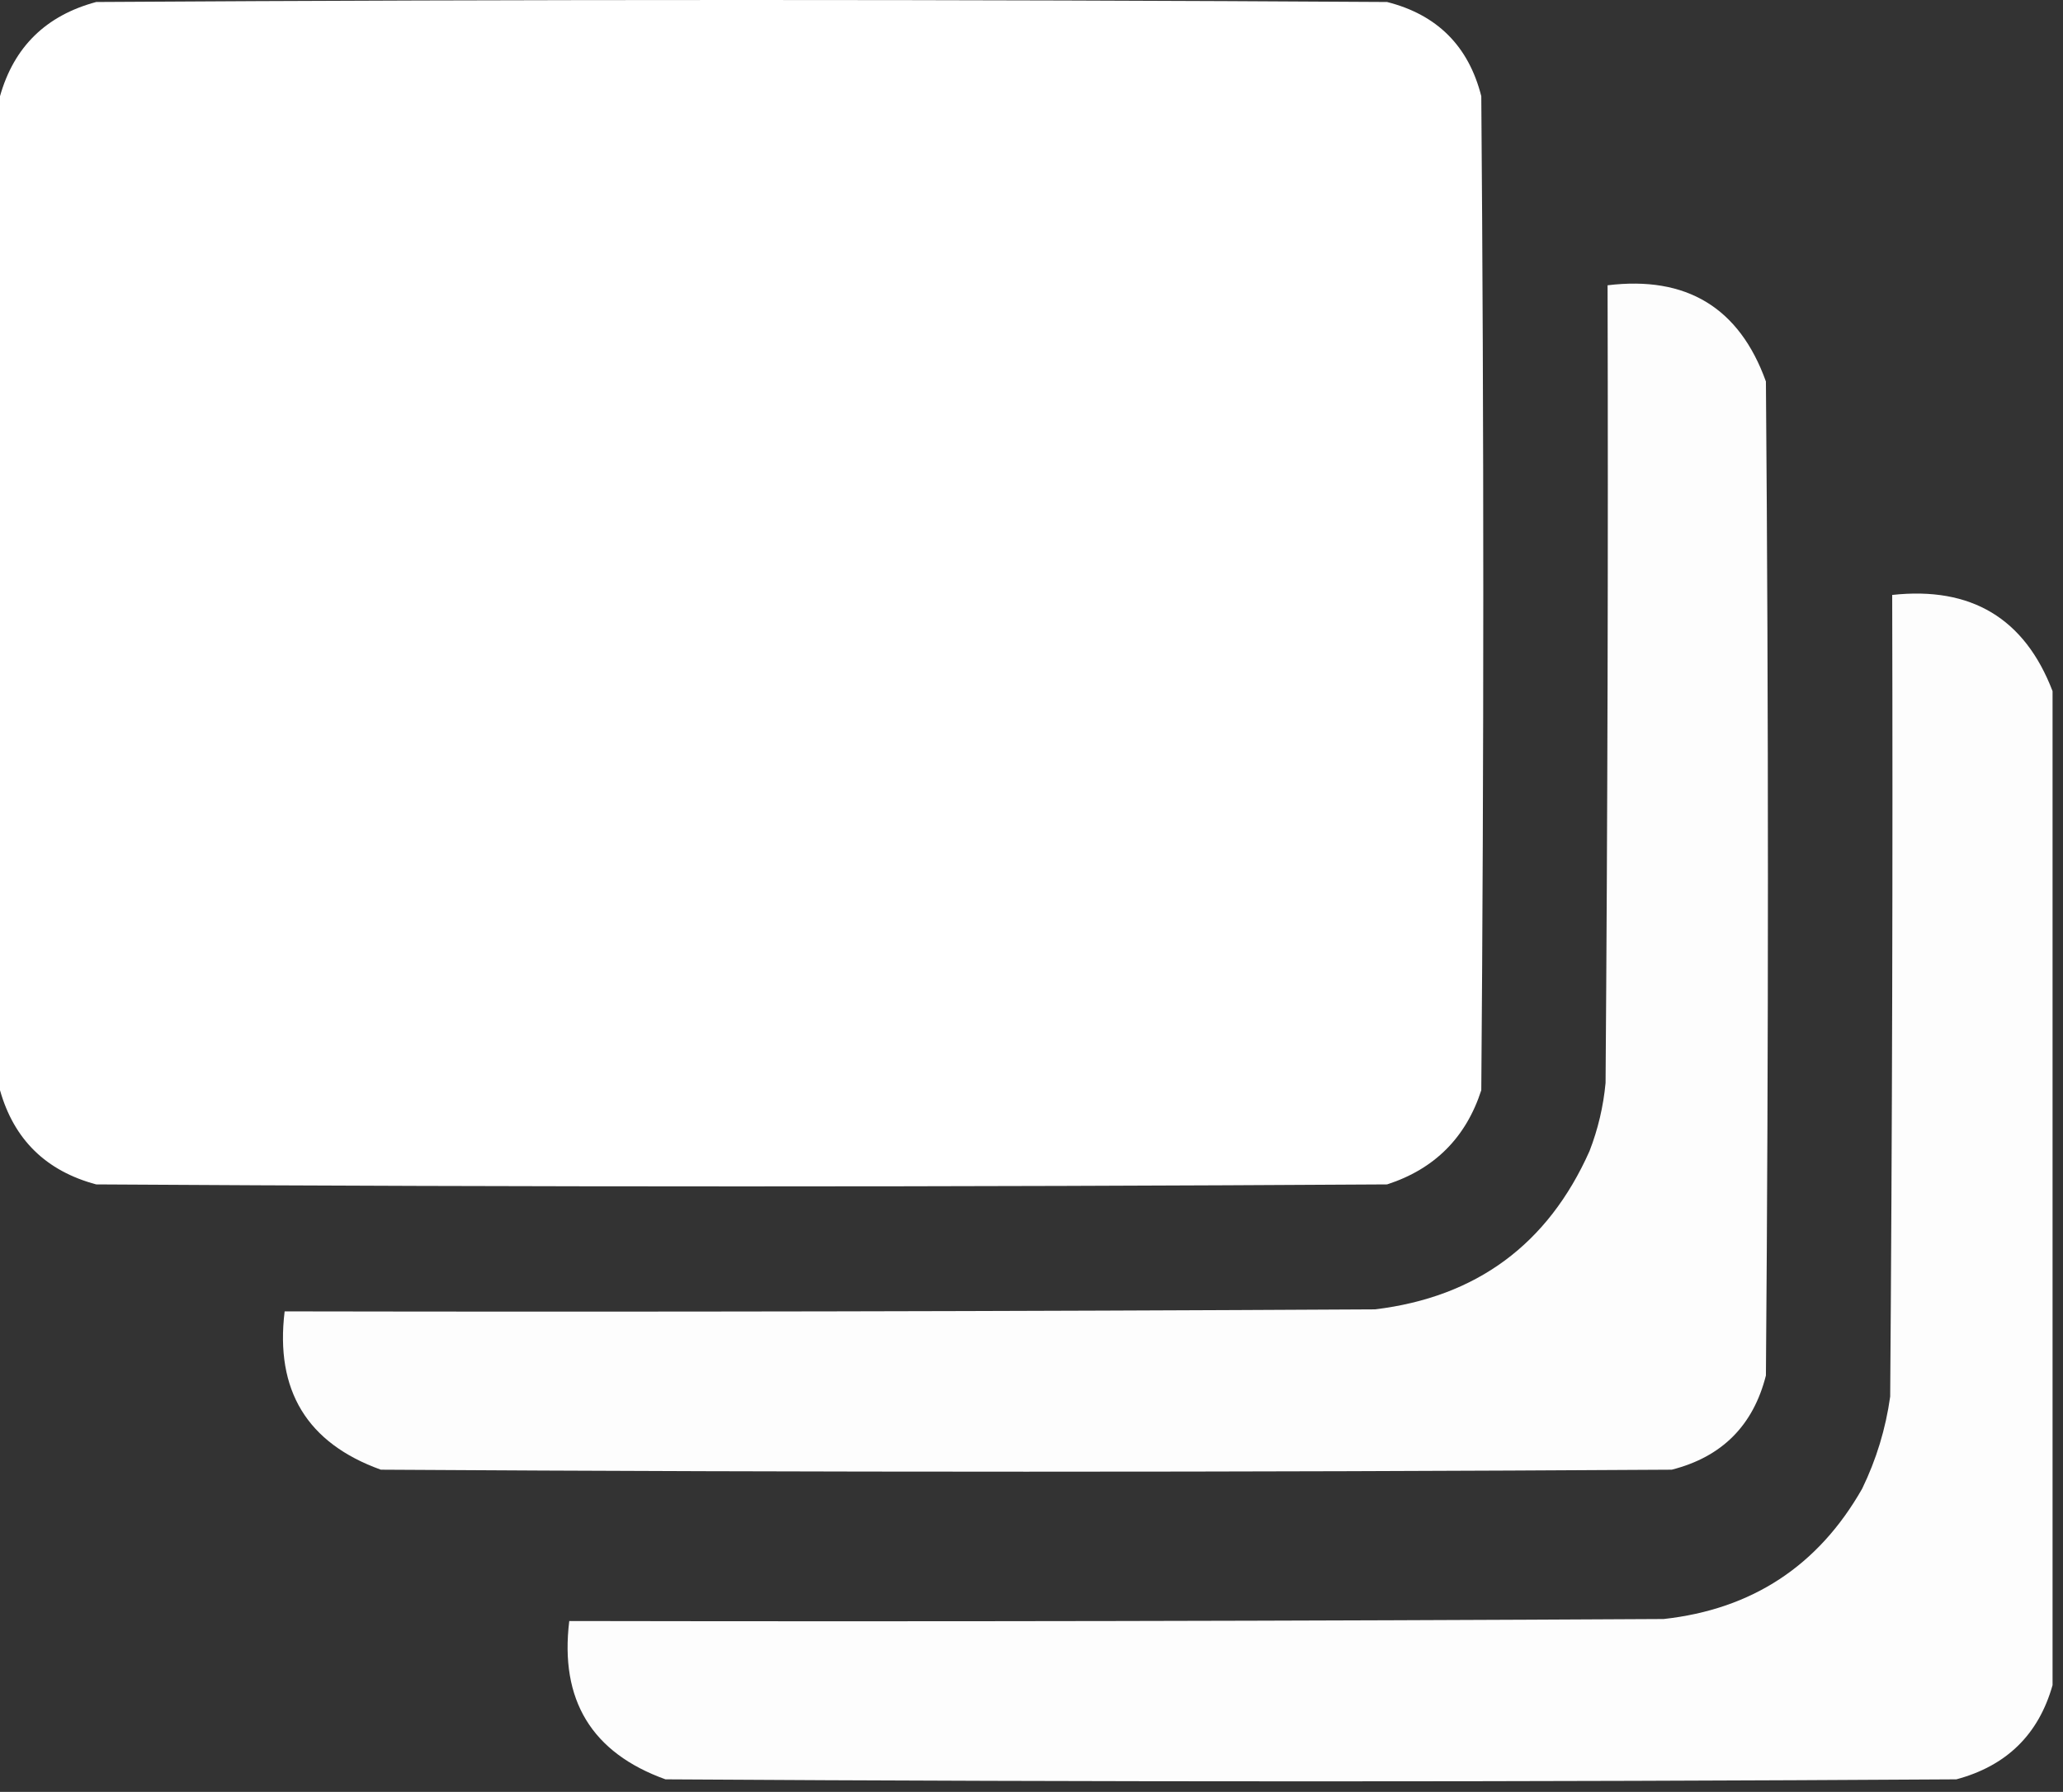
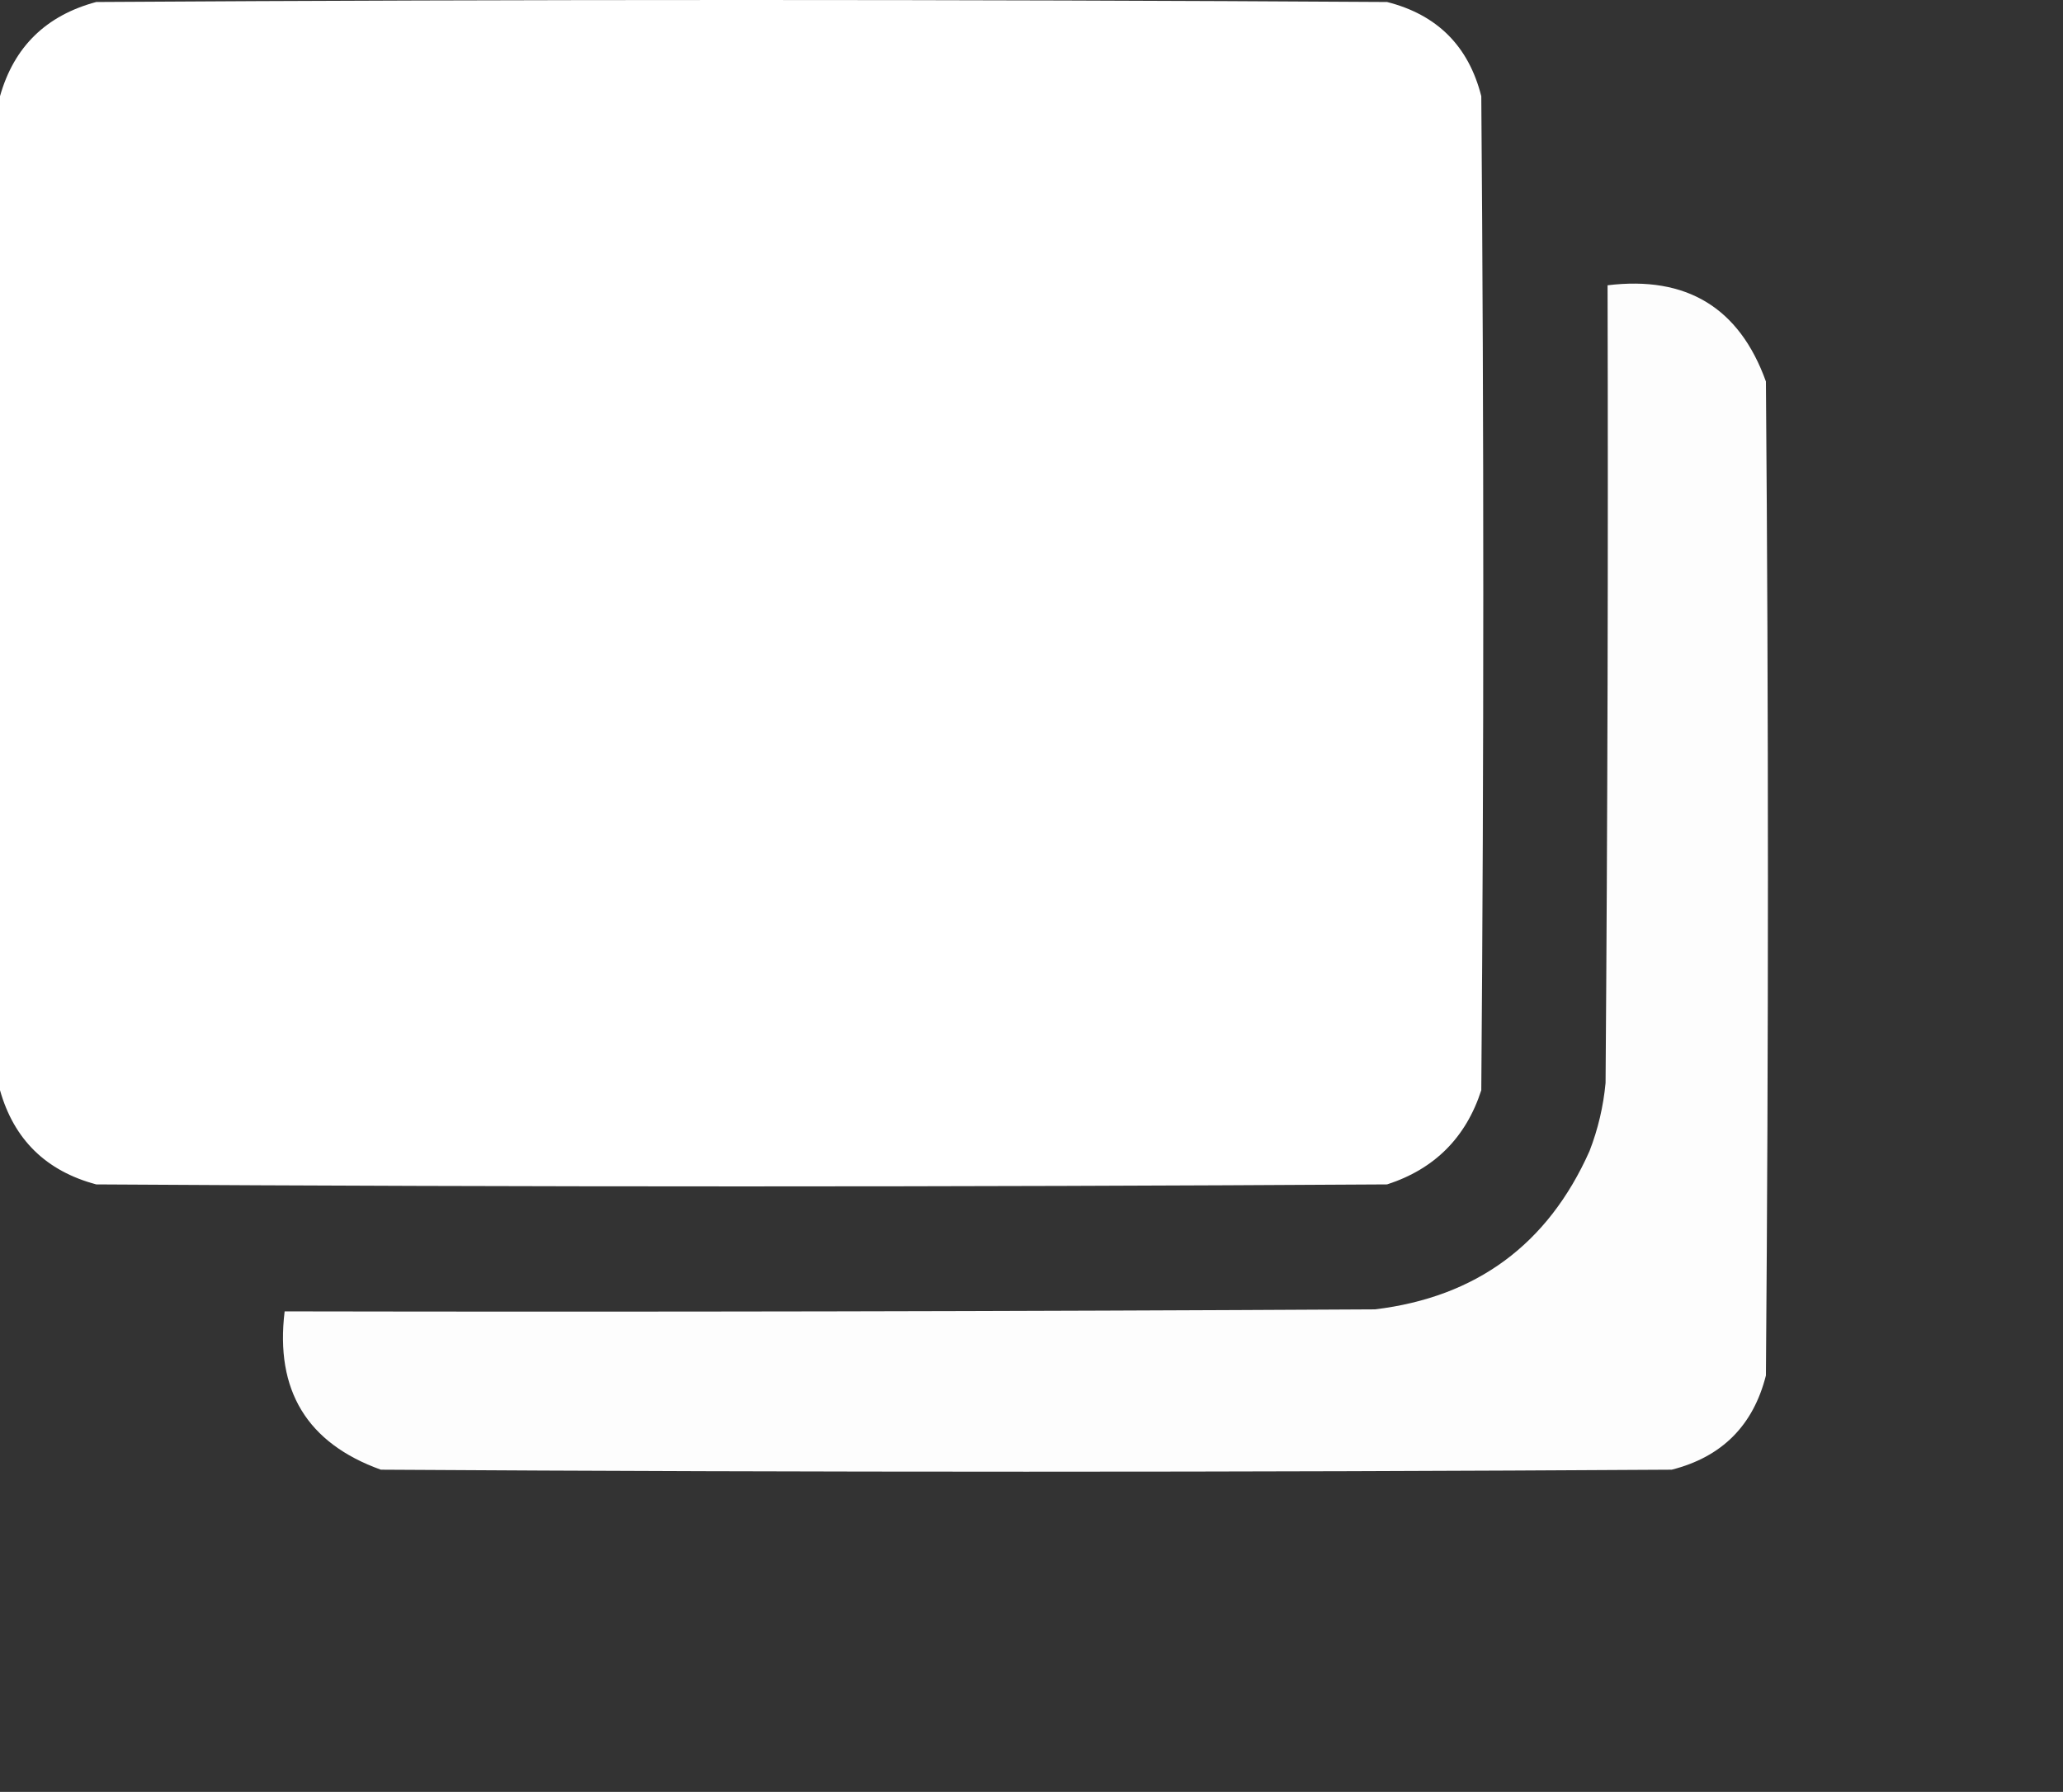
<svg xmlns="http://www.w3.org/2000/svg" width="160" height="139" viewBox="0 0 160 139" fill="none">
  <rect x="0" y="0" width="160" height="139" fill="#333333" stroke="none" />
  <path opacity="0.998" fill-rule="evenodd" clip-rule="evenodd" d="M0 84.569C0 58.867 0 33.165 0 7.462C1.081 3.635 3.568 1.199 7.462 0.155C40.834 -0.052 74.206 -0.052 107.577 0.155C111.464 1.14 113.899 3.576 114.884 7.462C115.091 33.165 115.091 58.867 114.884 84.569C113.692 88.248 111.256 90.684 107.577 91.876C74.206 92.083 40.834 92.083 7.462 91.876C3.571 90.835 1.084 88.399 0 84.569Z" fill="white" />
  <path opacity="0.987" fill-rule="evenodd" clip-rule="evenodd" d="M124.678 22.13C130.807 21.381 134.901 23.869 136.959 29.592C137.167 55.294 137.167 80.997 136.959 106.699C135.975 110.586 133.539 113.021 129.653 114.006C96.281 114.213 62.909 114.213 29.538 114.006C23.814 111.947 21.327 107.853 22.076 101.725C50.266 101.777 78.456 101.725 106.645 101.569C114.513 100.615 120.058 96.521 123.279 89.288C123.939 87.584 124.353 85.822 124.523 84.002C124.678 63.379 124.73 42.754 124.678 22.13Z" fill="white" />
-   <path opacity="0.987" fill-rule="evenodd" clip-rule="evenodd" d="M159.19 53.612C159.19 79.314 159.19 105.017 159.19 130.719C158.109 134.546 155.621 136.982 151.728 138.026C118.356 138.233 84.984 138.233 51.612 138.026C45.889 135.967 43.402 131.873 44.15 125.745C72.444 125.797 100.738 125.745 129.031 125.589C135.885 124.832 141.015 121.464 144.421 115.484C145.523 113.216 146.248 110.832 146.597 108.333C146.753 87.606 146.805 66.878 146.753 46.15C152.883 45.479 157.028 47.966 159.19 53.612Z" fill="white" />
</svg>